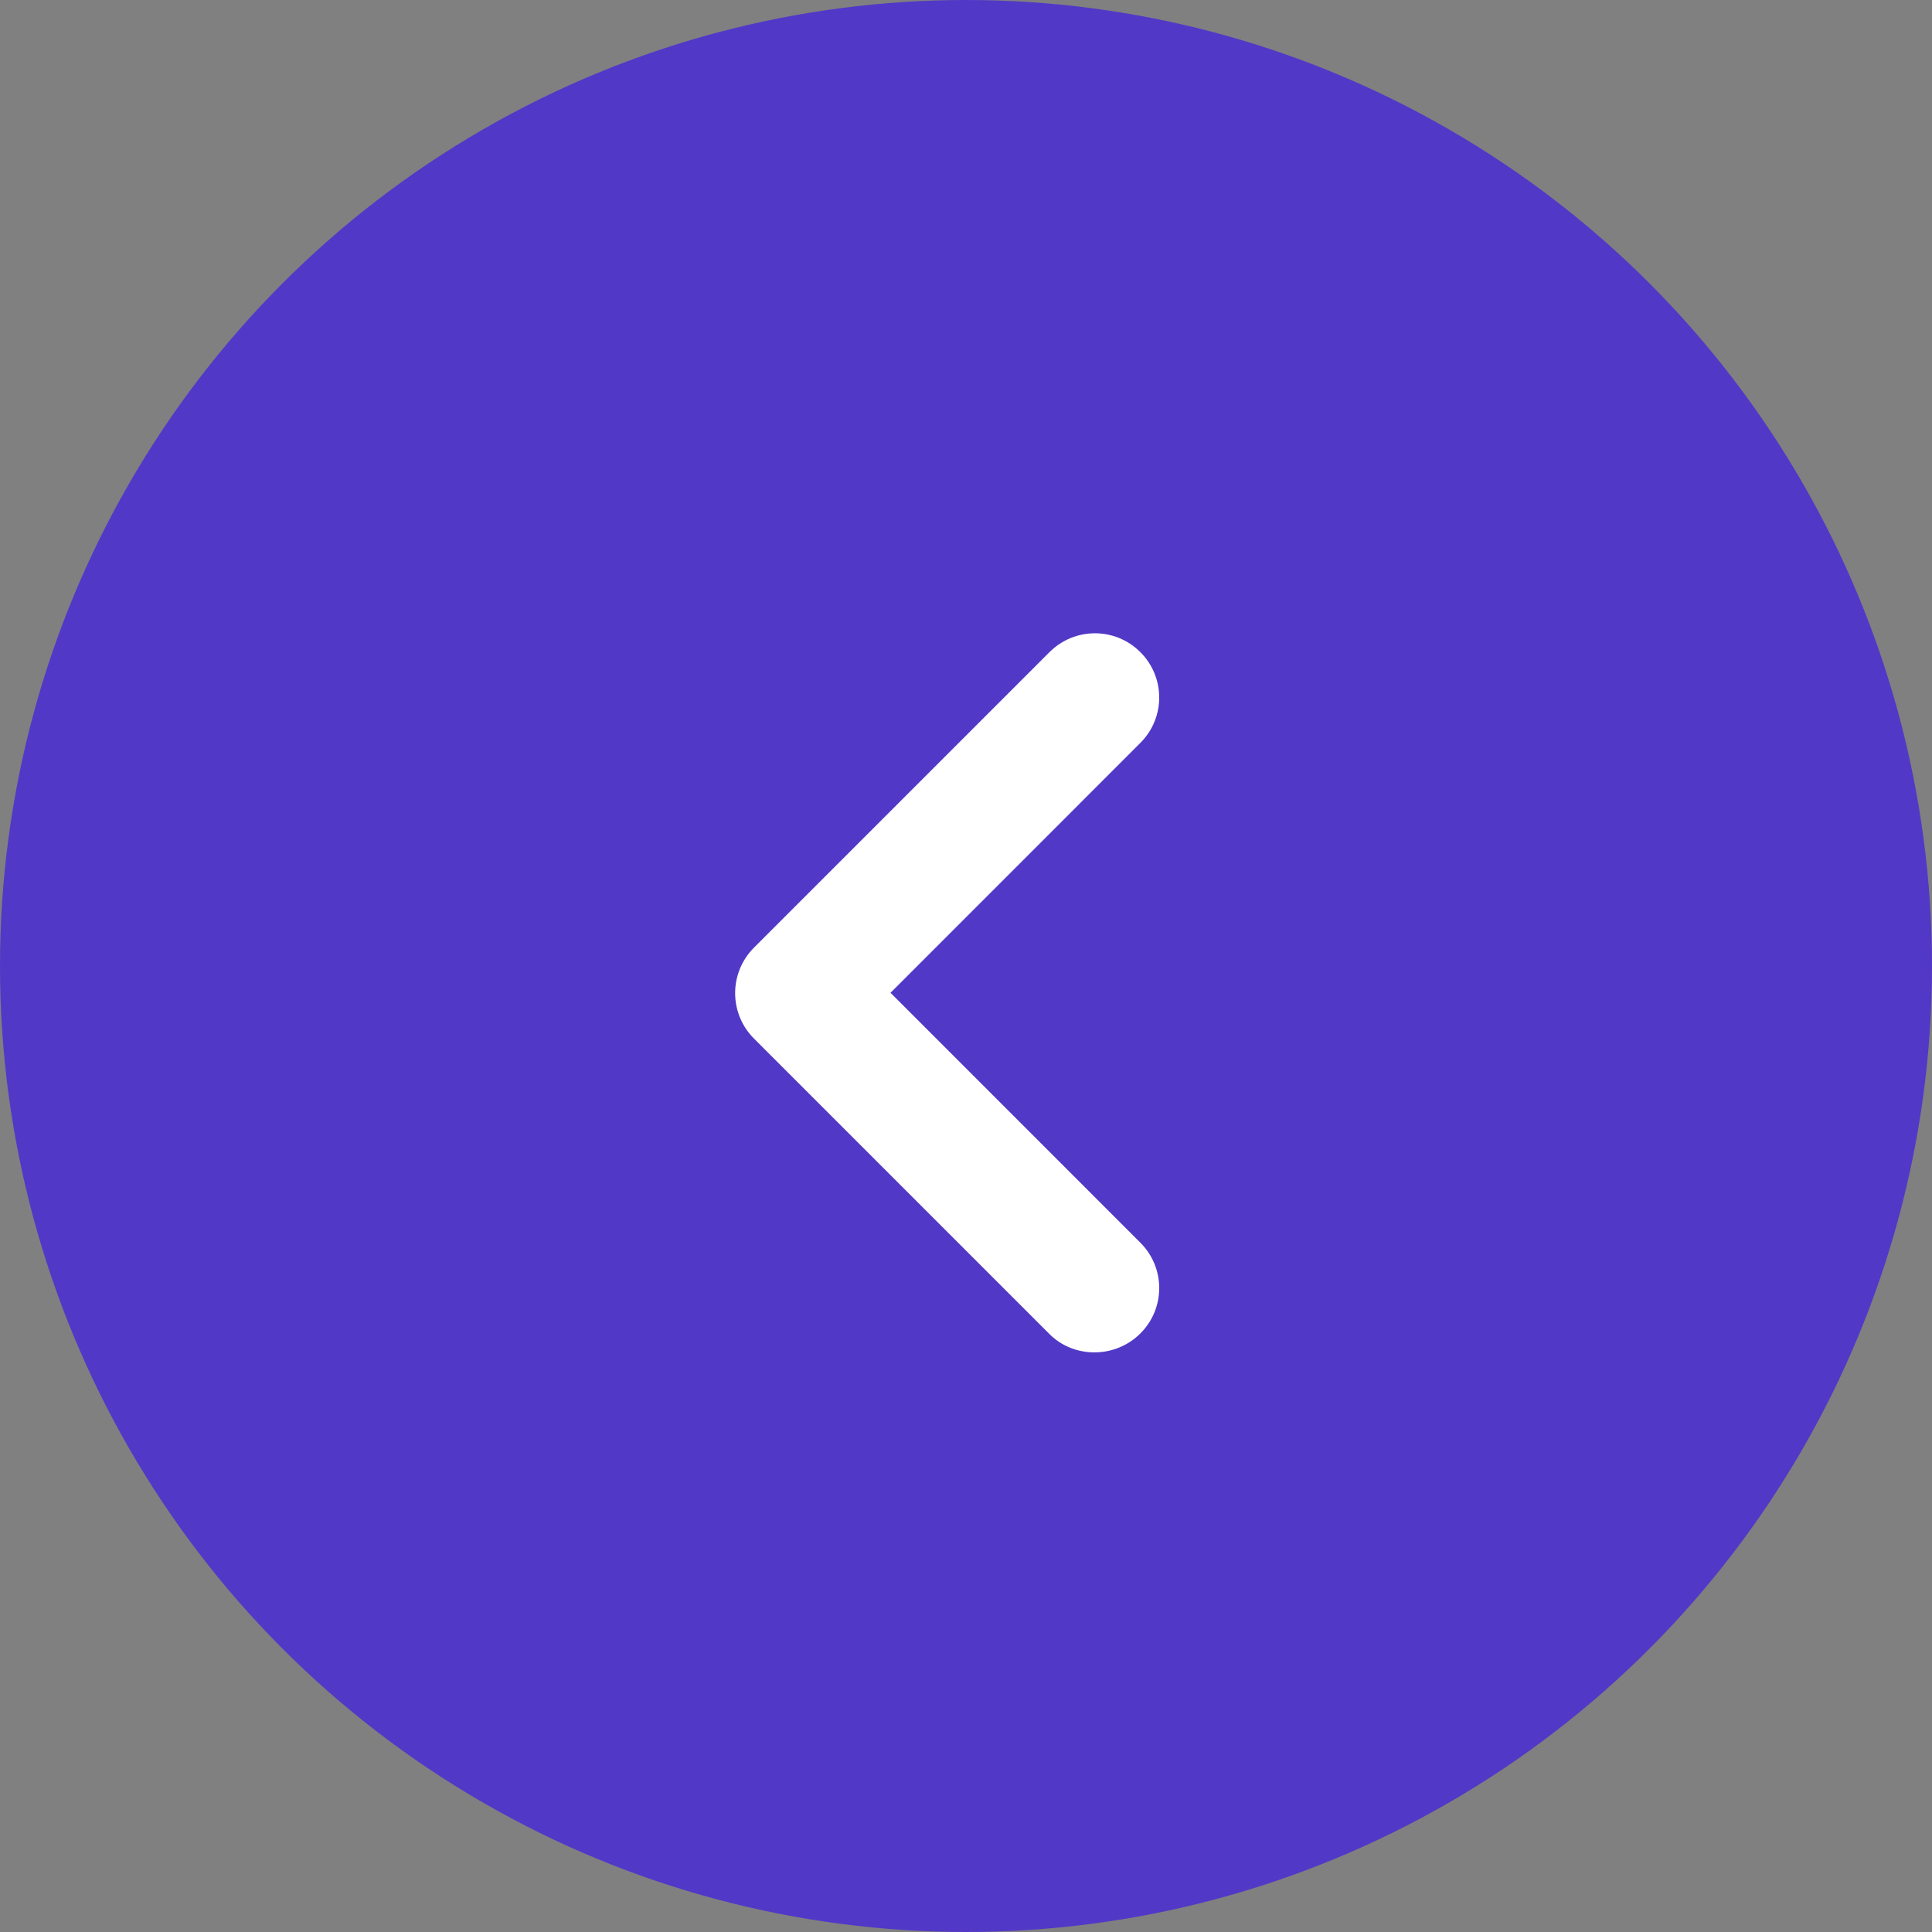
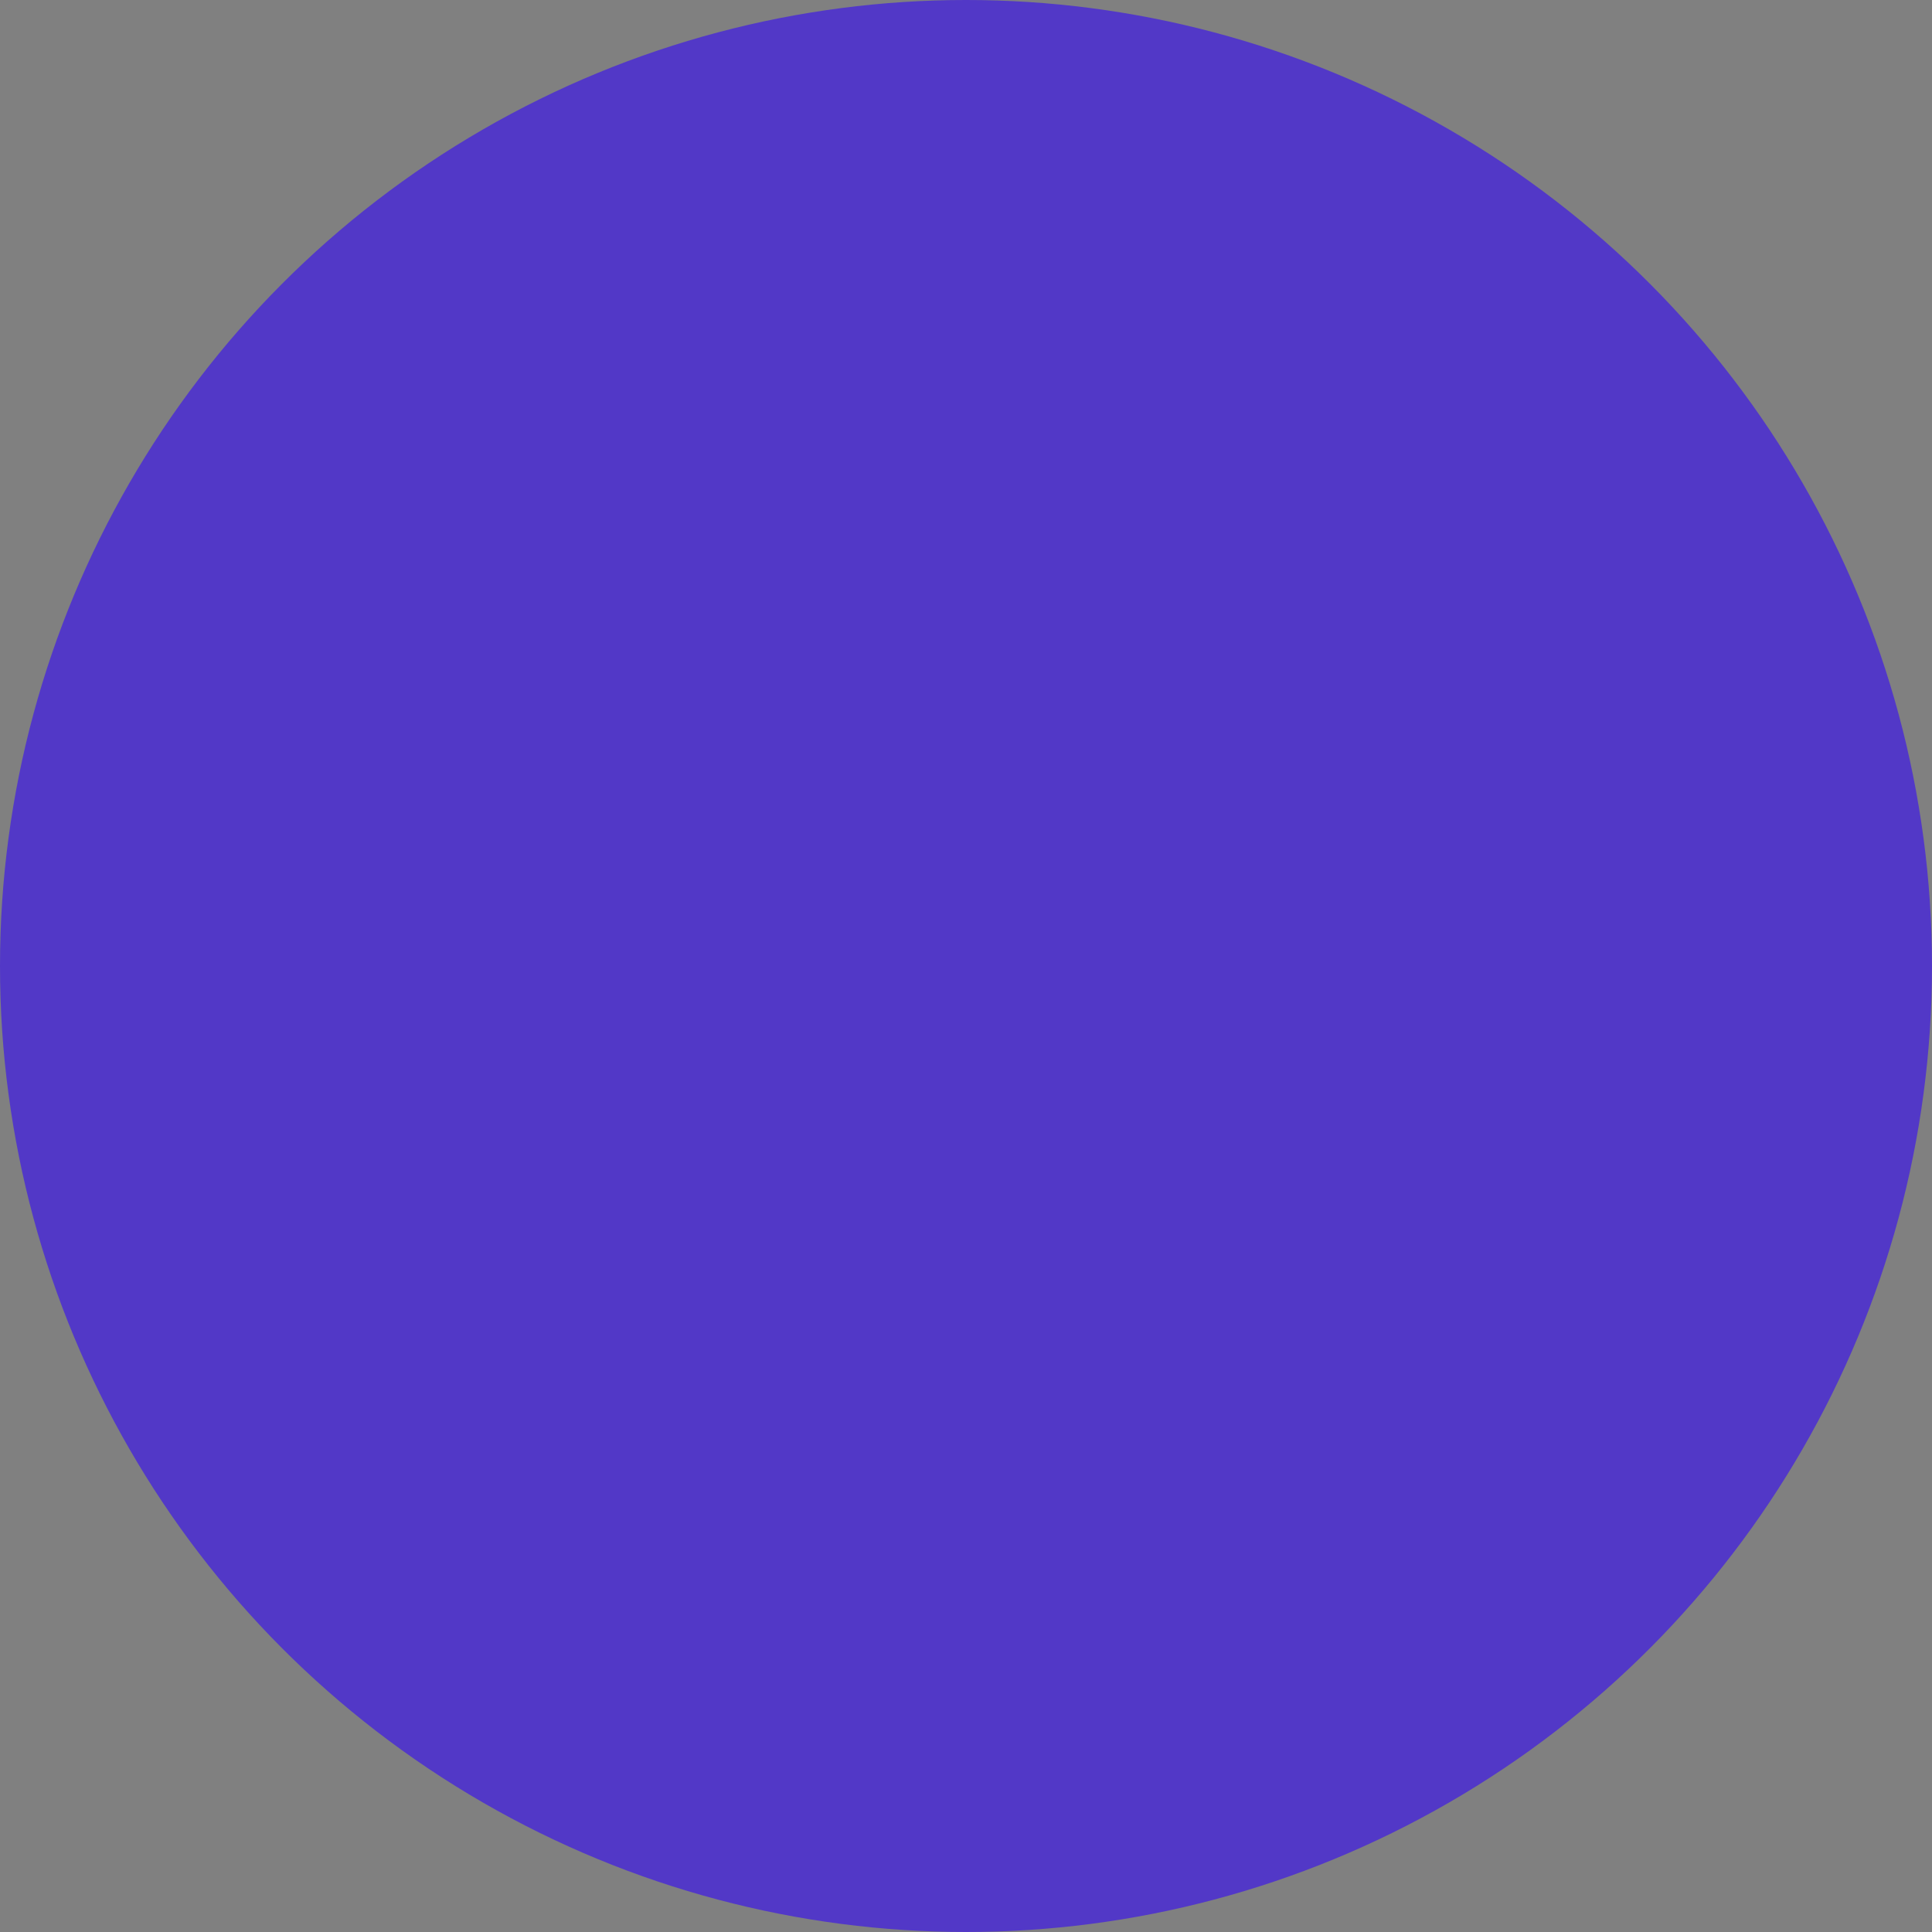
<svg xmlns="http://www.w3.org/2000/svg" width="30" height="30" viewBox="0 0 30 30" fill="none">
  <rect x="0" y="0" width="30" height="30" fill="#808080" stroke="none" />
  <circle cx="15" cy="15" r="15" transform="rotate(180 15 15)" fill="#5238C7" />
-   <path fill-rule="evenodd" clip-rule="evenodd" d="M17.707 20.706C18.098 20.316 18.098 19.686 17.707 19.296L13.828 15.416L17.707 11.536C18.098 11.146 18.098 10.516 17.707 10.126C17.317 9.736 16.688 9.736 16.297 10.126L11.707 14.716C11.318 15.106 11.318 15.736 11.707 16.126L16.297 20.716C16.677 21.096 17.317 21.096 17.707 20.706Z" fill="white" />
</svg>